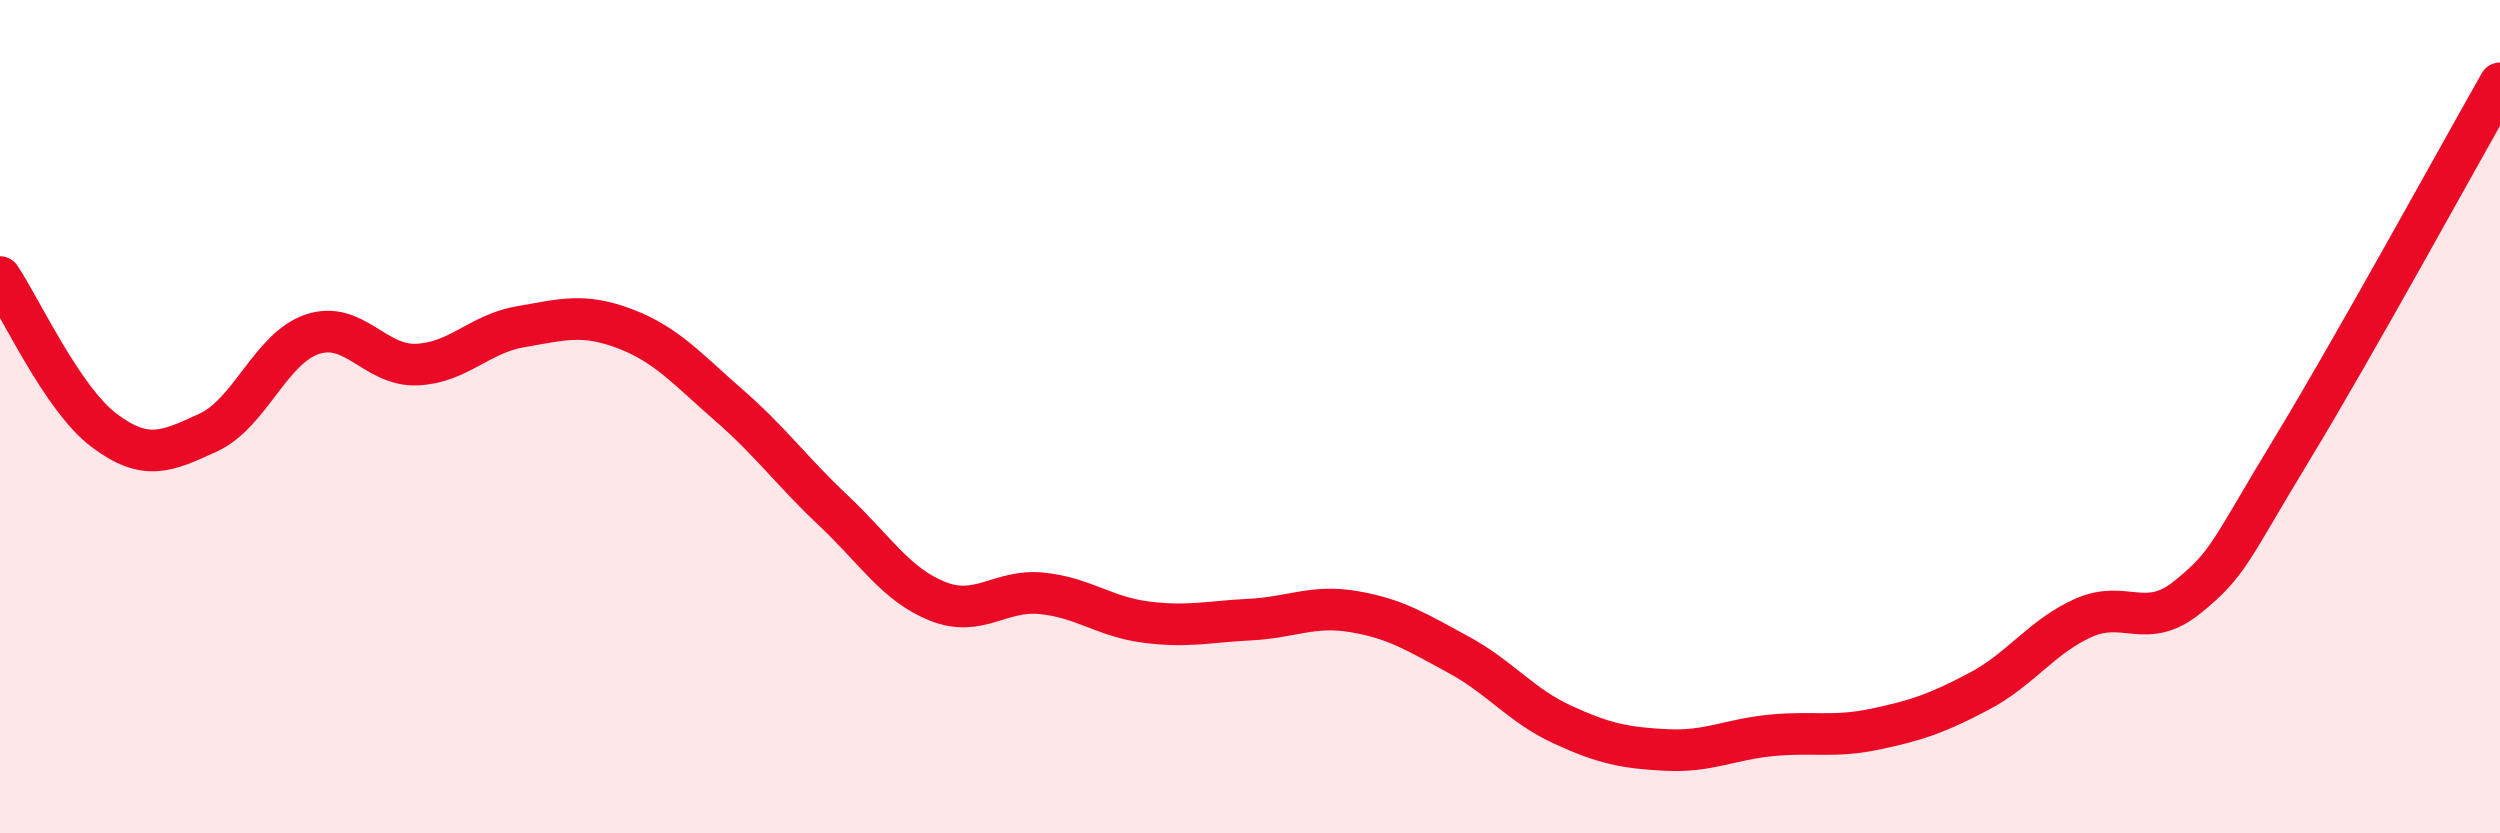
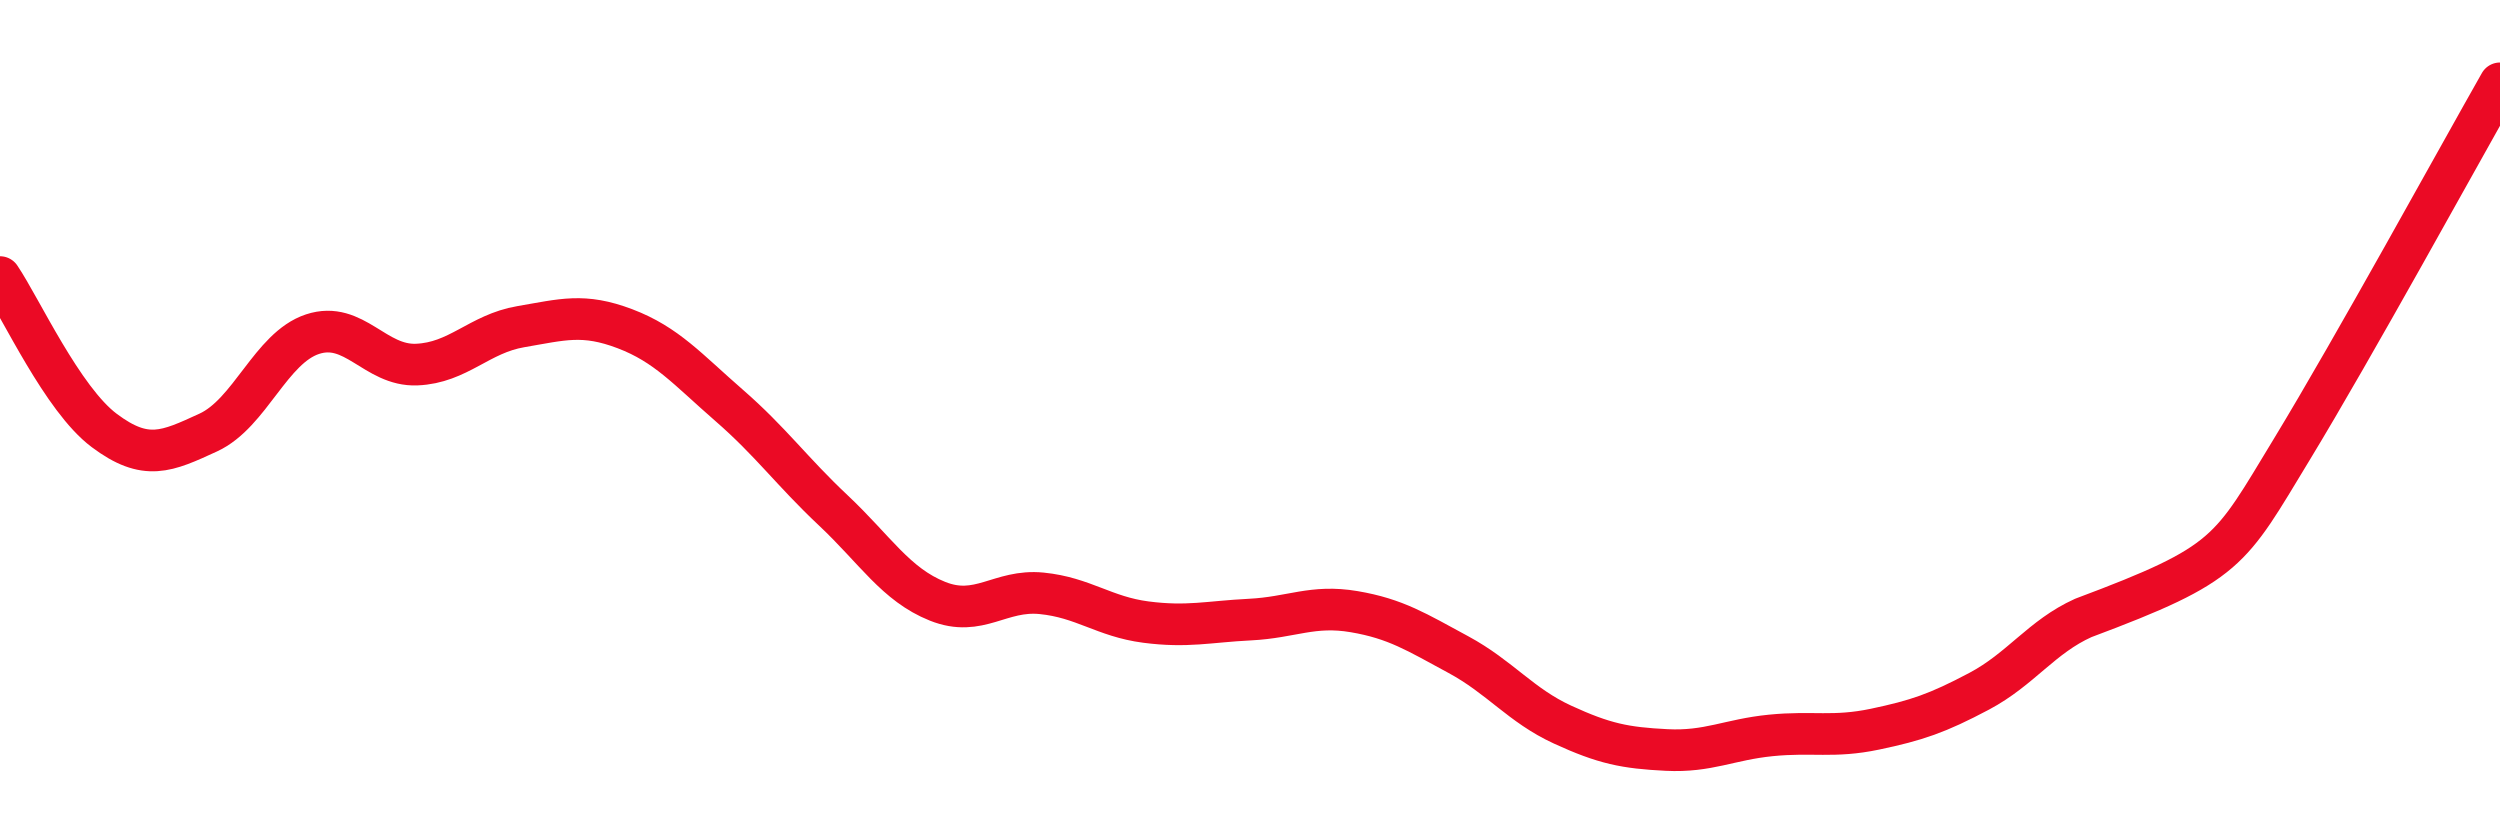
<svg xmlns="http://www.w3.org/2000/svg" width="60" height="20" viewBox="0 0 60 20">
-   <path d="M 0,6.65 C 0.5,7.39 1.5,9.58 2.5,10.33 C 3.5,11.08 4,10.84 5,10.38 C 6,9.92 6.5,8.35 7.5,8.02 C 8.5,7.69 9,8.79 10,8.75 C 11,8.71 11.5,8.01 12.5,7.84 C 13.5,7.67 14,7.51 15,7.89 C 16,8.27 16.5,8.86 17.5,9.73 C 18.5,10.6 19,11.31 20,12.25 C 21,13.19 21.5,14.03 22.5,14.43 C 23.5,14.83 24,14.14 25,14.24 C 26,14.34 26.5,14.8 27.5,14.93 C 28.5,15.06 29,14.92 30,14.87 C 31,14.82 31.5,14.51 32.5,14.68 C 33.5,14.85 34,15.17 35,15.71 C 36,16.25 36.5,16.93 37.5,17.39 C 38.5,17.85 39,17.95 40,18 C 41,18.05 41.5,17.75 42.5,17.65 C 43.5,17.55 44,17.71 45,17.5 C 46,17.29 46.5,17.12 47.5,16.59 C 48.5,16.06 49,15.28 50,14.83 C 51,14.38 51.5,15.14 52.5,14.33 C 53.5,13.52 53.5,13.26 55,10.79 C 56.5,8.32 59,3.76 60,2L60 20L0 20Z" fill="#EB0A25" opacity="0.1" stroke-linecap="round" stroke-linejoin="round" />
-   <path d="M 0,6.65 C 0.5,7.39 1.5,9.58 2.5,10.33 C 3.5,11.08 4,10.84 5,10.38 C 6,9.92 6.5,8.35 7.5,8.02 C 8.5,7.69 9,8.79 10,8.75 C 11,8.71 11.5,8.01 12.5,7.84 C 13.5,7.67 14,7.51 15,7.89 C 16,8.27 16.5,8.86 17.5,9.73 C 18.5,10.6 19,11.31 20,12.25 C 21,13.19 21.5,14.03 22.5,14.43 C 23.5,14.83 24,14.14 25,14.24 C 26,14.34 26.5,14.8 27.5,14.93 C 28.5,15.06 29,14.92 30,14.87 C 31,14.82 31.5,14.51 32.5,14.68 C 33.5,14.85 34,15.17 35,15.71 C 36,16.25 36.5,16.93 37.5,17.39 C 38.5,17.85 39,17.95 40,18 C 41,18.05 41.5,17.75 42.5,17.65 C 43.5,17.55 44,17.71 45,17.5 C 46,17.29 46.5,17.12 47.5,16.59 C 48.5,16.06 49,15.28 50,14.83 C 51,14.38 51.5,15.14 52.5,14.33 C 53.5,13.52 53.5,13.26 55,10.79 C 56.5,8.32 59,3.76 60,2" stroke="#EB0A25" stroke-width="1" fill="none" stroke-linecap="round" stroke-linejoin="round" />
+   <path d="M 0,6.65 C 0.5,7.39 1.5,9.58 2.5,10.33 C 3.5,11.08 4,10.84 5,10.38 C 6,9.92 6.5,8.35 7.5,8.02 C 8.5,7.69 9,8.79 10,8.75 C 11,8.71 11.5,8.01 12.5,7.84 C 13.5,7.67 14,7.51 15,7.89 C 16,8.27 16.5,8.86 17.5,9.73 C 18.5,10.6 19,11.31 20,12.25 C 21,13.19 21.5,14.03 22.5,14.43 C 23.5,14.83 24,14.14 25,14.24 C 26,14.34 26.5,14.8 27.5,14.93 C 28.5,15.06 29,14.92 30,14.87 C 31,14.82 31.5,14.51 32.5,14.68 C 33.5,14.85 34,15.17 35,15.71 C 36,16.25 36.5,16.93 37.5,17.39 C 38.5,17.85 39,17.95 40,18 C 41,18.05 41.5,17.75 42.5,17.65 C 43.5,17.55 44,17.71 45,17.5 C 46,17.29 46.5,17.12 47.5,16.59 C 48.5,16.06 49,15.28 50,14.83 C 53.5,13.52 53.5,13.26 55,10.79 C 56.5,8.32 59,3.76 60,2" stroke="#EB0A25" stroke-width="1" fill="none" stroke-linecap="round" stroke-linejoin="round" />
</svg>